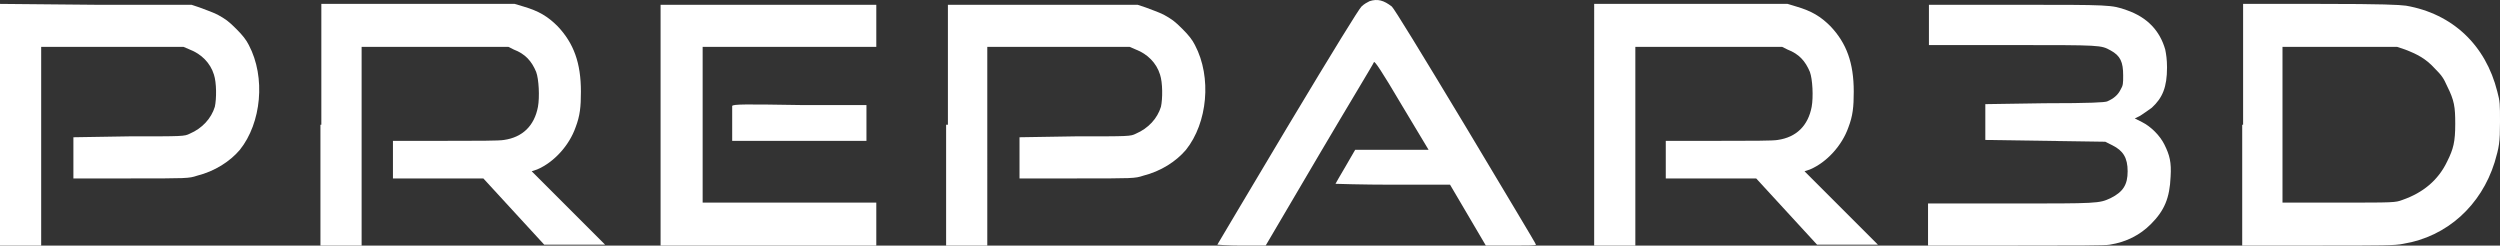
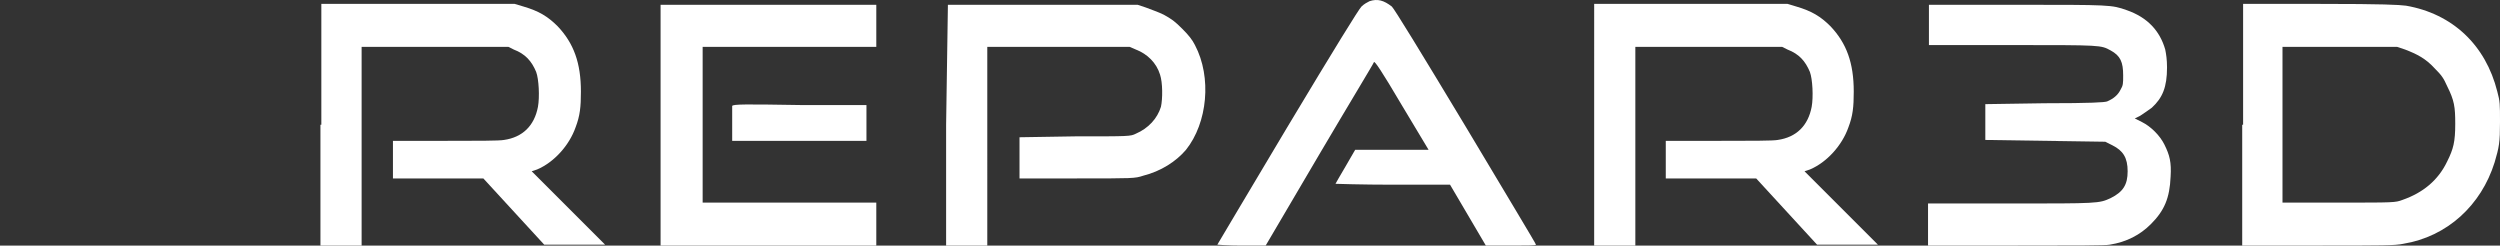
<svg xmlns="http://www.w3.org/2000/svg" version="1.1" x="0" y="0" xml:space="preserve" id="prefix__svg17" width="279.3" height="27.435">
  <rect width="100%" height="100%" fill="#333333" stroke="none" />
  <style type="text/css" id="style1">.prefix__st2{fill:#fff}</style>
  <g id="prefix__Prepared" transform="translate(-2.1 -55.565)">
    <path class="prefix__st2" d="M155.1 55.7c-.2.1-.6.3-.9.6-.3.3-2.9 4.5-8.3 13.5-4.3 7.2-7.8 13.1-7.8 13.1s1.2.1 2.7.1h2.7l6-10.2c3.3-5.6 6.1-10.2 6.1-10.3.1-.1.8.9 3.1 4.8l3 5h-8.2l-1.1 1.9c-.6 1-1.1 1.9-1.1 1.9s2.9.1 6.4.1h6.4l2 3.4 2 3.4h2.8c1.6 0 2.8 0 2.8-.1s-3.5-5.9-7.8-13.1c-5.3-8.8-8-13.2-8.3-13.5-.9-.7-1.6-.9-2.5-.6z" id="prefix__path3" />
-     <path class="prefix__st2" d="M2.1 69.5V83h4.6V60.8h15.9l.7.3c1.3.5 2.3 1.5 2.7 2.8.3.9.3 2.7.1 3.6-.4 1.3-1.4 2.4-2.8 3-.6.3-.7.3-6.8.3l-6.2.1v4.6h6.4c6.3 0 6.5 0 7.4-.3 2-.5 3.7-1.6 4.8-2.9 2.4-3 2.9-8.1 1-11.7-.3-.6-.7-1.1-1.4-1.8-.9-.9-1.2-1.1-2.1-1.6-.6-.3-1.5-.6-2-.8l-.9-.3H12.9L2.1 56z" id="prefix__path4" />
    <path class="prefix__st2" d="M37.9 69.5V83h4.6V60.8h16.4l.6.3c1.3.5 2 1.3 2.5 2.5.3.8.4 2.8.2 3.9-.4 2.1-1.7 3.4-3.8 3.7-.5.1-3 .1-6.7.1H46v4.2h10.1l3.4 3.7 3.4 3.7h6.8l-4.1-4.1-4.1-4.1.6-.2c1.9-.8 3.6-2.7 4.3-4.7.5-1.3.6-2.3.6-4 0-3.2-.8-5.4-2.6-7.3-1.1-1.1-2.1-1.7-3.8-2.2l-1-.3H38v13.5z" id="prefix__path5" />
    <path class="prefix__st2" d="M75.9 69.5V83H100v-4.8H80.6V60.8H100V56.1H75.9z" id="prefix__path6" />
-     <path class="prefix__st2" d="M107.8 69.5V83h4.6V60.8h15.9l.7.3c1.3.5 2.3 1.5 2.7 2.8.3.9.3 2.7.1 3.6-.4 1.3-1.4 2.4-2.8 3-.6.3-.7.3-6.8.3l-6.2.1v4.6h6.4c6.3 0 6.5 0 7.4-.3 2-.5 3.7-1.6 4.8-2.9 2.4-3 2.9-8.1 1-11.7-.3-.6-.7-1.1-1.4-1.8-.9-.9-1.2-1.1-2.1-1.6-.6-.3-1.5-.6-2-.8l-.9-.3H108v13.4z" id="prefix__path7" />
+     <path class="prefix__st2" d="M107.8 69.5V83h4.6V60.8h15.9l.7.3c1.3.5 2.3 1.5 2.7 2.8.3.9.3 2.7.1 3.6-.4 1.3-1.4 2.4-2.8 3-.6.3-.7.3-6.8.3l-6.2.1v4.6h6.4c6.3 0 6.5 0 7.4-.3 2-.5 3.7-1.6 4.8-2.9 2.4-3 2.9-8.1 1-11.7-.3-.6-.7-1.1-1.4-1.8-.9-.9-1.2-1.1-2.1-1.6-.6-.3-1.5-.6-2-.8l-.9-.3H108z" id="prefix__path7" />
    <path class="prefix__st2" d="M180.2 69.5V83h4.6V60.8h16.4l.6.3c1.3.5 2 1.3 2.5 2.5.3.8.4 2.8.2 3.9-.4 2.1-1.7 3.4-3.8 3.7-.5.1-3 .1-6.7.1h-5.8v4.2h10.1l3.4 3.7 3.4 3.7h6.8l-4.1-4.1-4.1-4.1.6-.2c1.9-.8 3.6-2.7 4.3-4.7.5-1.3.6-2.3.6-4 0-3.2-.8-5.4-2.6-7.3-1.1-1.1-2.1-1.7-3.8-2.2l-1-.3h-21.6z" id="prefix__path8" />
    <path class="prefix__st2" d="M217.6 58.3v2.3h9.3c10 0 9.9 0 11 .6 1.1.6 1.4 1.3 1.4 2.8 0 .9 0 1.1-.3 1.6-.3.6-.8 1-1.5 1.3-.3.1-1.7.2-7 .2l-6.6.1v4l6.7.1 6.7.1.8.4c1.2.6 1.7 1.4 1.7 2.9s-.5 2.3-1.9 3c-1.3.6-1.4.6-11.3.6h-9.1V83h9.8c6.4 0 10.1 0 10.5-.1 1.9-.3 3.4-1.1 4.6-2.3 1.5-1.5 2.1-2.9 2.2-5.3.1-1.6-.1-2.4-.7-3.6-.5-1-1.5-2-2.5-2.5l-.8-.4.6-.3c.3-.2.9-.6 1.3-.9 1.2-1.1 1.7-2.3 1.7-4.5 0-.9-.1-1.5-.2-2-.6-2.1-2-3.6-4.3-4.4-1.7-.6-1.8-.6-12.3-.6h-9.8z" id="prefix__path9" />
    <path class="prefix__st2" d="M252.6 69.5V83h8.5c7.1 0 8.6 0 9.5-.2 4.9-.8 8.7-4.3 10.2-9.1.5-1.7.6-2.2.6-4.5 0-2 0-2.3-.3-3.4-1.3-5.2-5-8.7-10.2-9.6-.8-.1-2.5-.2-9.6-.2h-8.6v13.5zm18.2-8.4c1.3.5 2.3 1 3.3 2.1.8.8 1 1.1 1.4 2 .8 1.6.9 2.3.9 4.2 0 2-.2 2.8-.9 4.2-1 2.1-2.7 3.5-5 4.3-.8.3-.9.3-7.1.3h-6.3V60.8h12.8z" id="prefix__path10" />
    <path class="prefix__st2" d="M83.9 67.4v3.9h15v-4h-7.4c-6.1-.1-7.5-.1-7.6.1z" id="prefix__path11" />
  </g>
</svg>